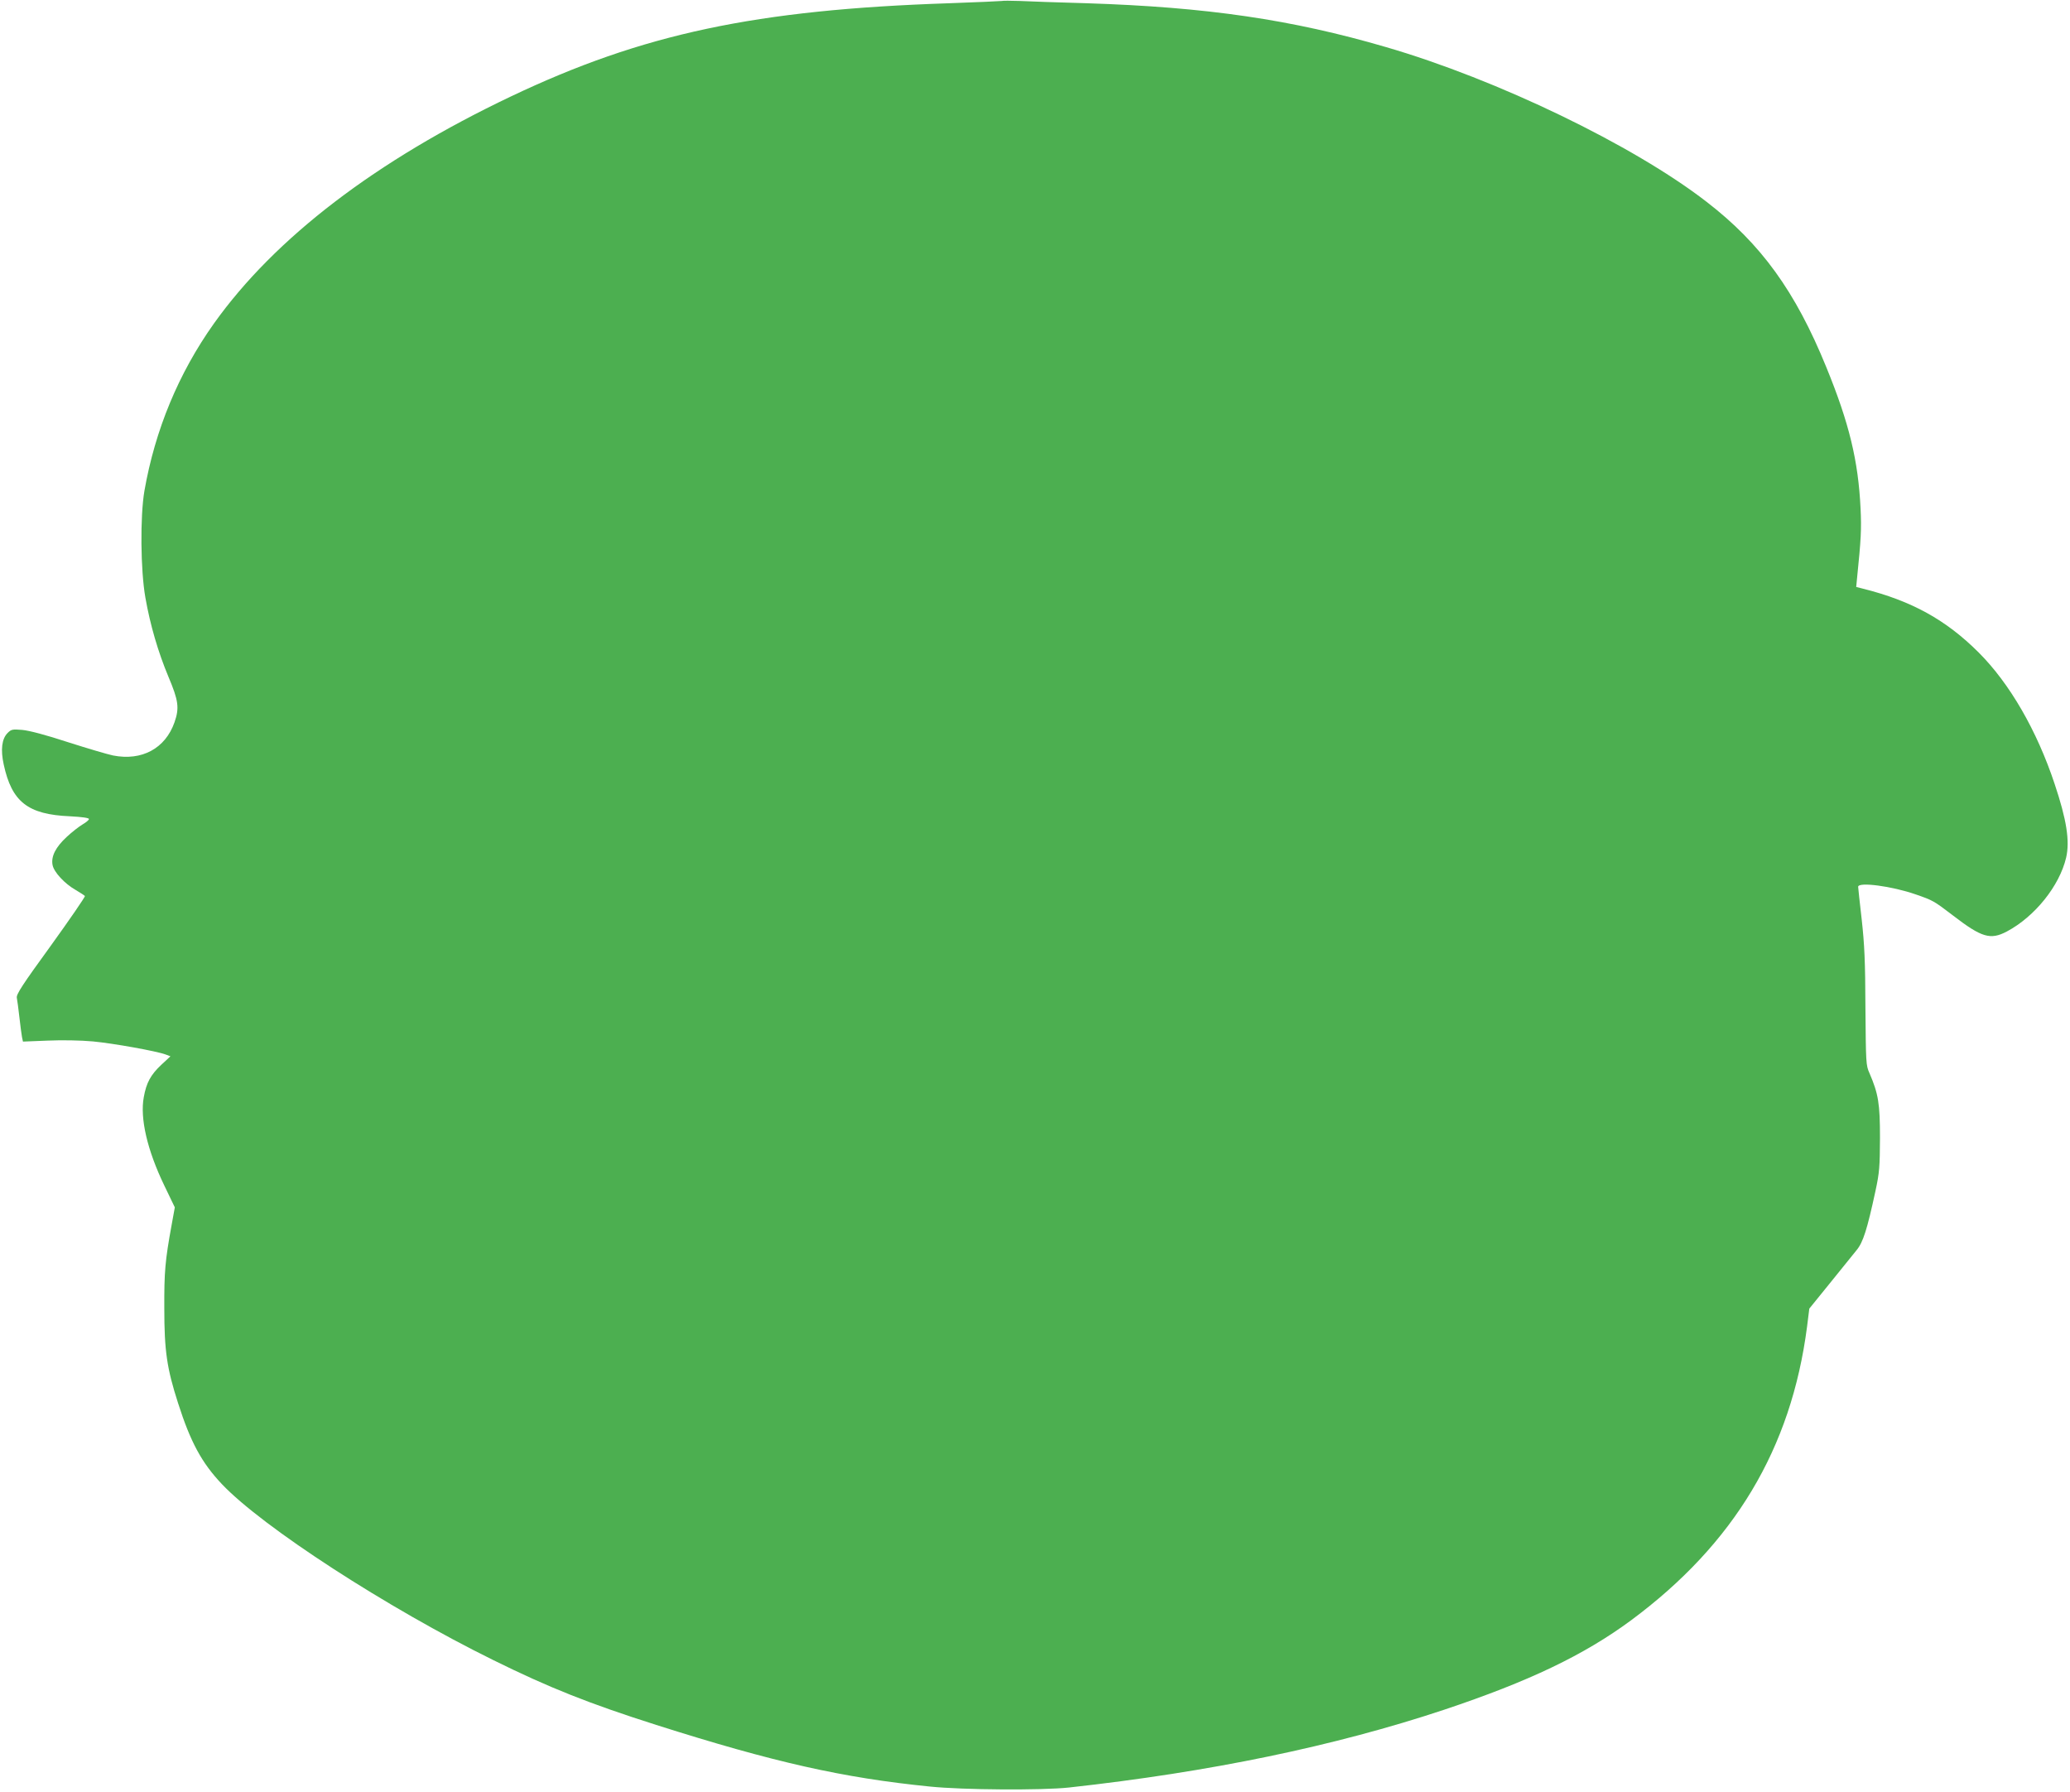
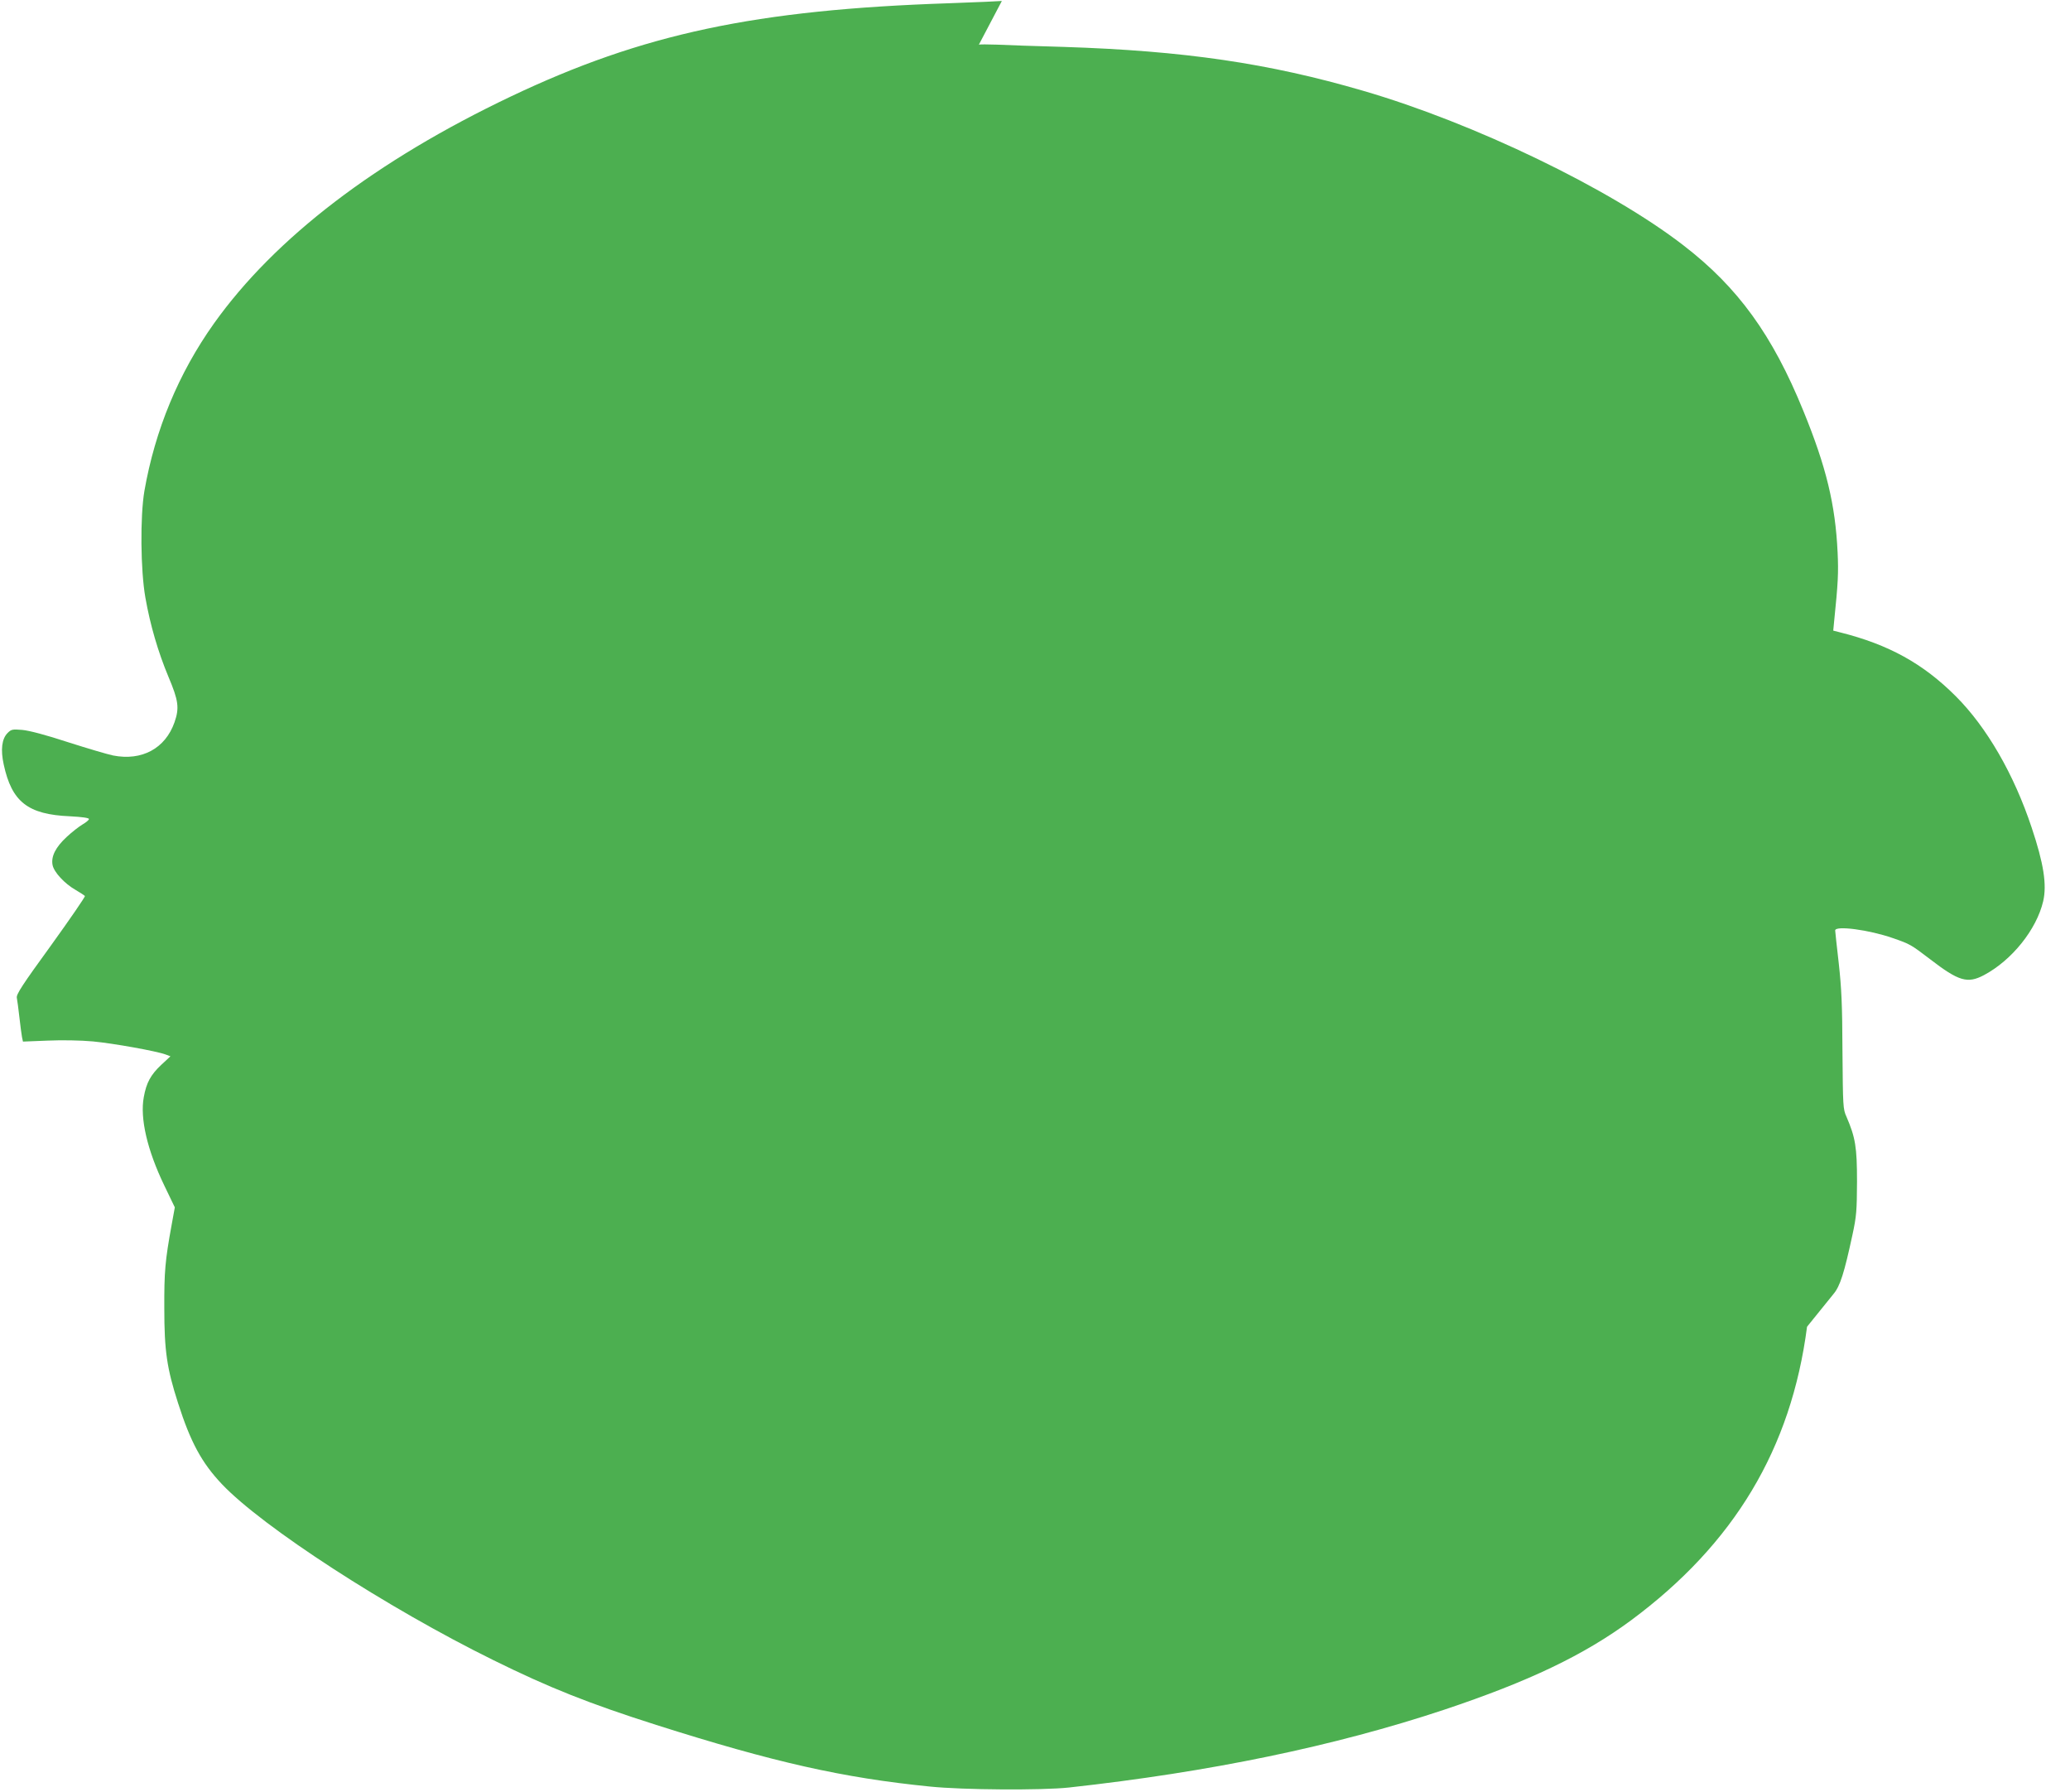
<svg xmlns="http://www.w3.org/2000/svg" version="1.0" width="1280pt" height="1108pt" viewBox="0 0 1280 1108" preserveAspectRatio="xMidYMid meet">
  <g transform="translate(0,1108) scale(0.1,-0.1)" fill="#4caf50" stroke="none">
-     <path d="M6195 11074 c-5 -1 -152 -8 -325 -14 -1198 -40 -1896 -189 -2710 -576 -835 -397 -1460 -875 -1837 -1404 -219 -308 -364 -658 -430 -1035 -27 -158 -24 -491 6 -660 30 -171 79 -337 142 -488 63 -149 69 -194 38 -283 -57 -162 -202 -240 -380 -205 -34 7 -159 44 -278 82 -137 45 -240 72 -283 76 -61 5 -68 4 -91 -19 -36 -36 -44 -103 -24 -195 50 -231 149 -309 410 -320 76 -4 117 -10 117 -17 0 -6 -18 -21 -39 -33 -22 -13 -67 -48 -99 -78 -68 -63 -97 -120 -87 -173 8 -44 75 -116 142 -154 29 -17 55 -34 58 -38 3 -4 -92 -142 -210 -306 -178 -245 -215 -302 -211 -323 3 -14 10 -69 16 -121 6 -52 13 -107 16 -122 l6 -28 151 6 c89 4 206 2 282 -5 127 -12 394 -60 450 -81 l29 -11 -56 -52 c-66 -62 -93 -111 -109 -201 -24 -130 21 -326 127 -546 l65 -135 -20 -110 c-40 -219 -46 -289 -45 -515 0 -262 16 -371 85 -585 77 -241 146 -369 271 -501 251 -265 1022 -765 1678 -1088 344 -170 593 -269 1008 -401 727 -231 1153 -327 1692 -381 204 -21 692 -24 860 -6 872 96 1640 255 2320 481 524 175 865 338 1156 553 638 473 990 1061 1088 1815 l14 112 128 158 c70 87 144 178 164 203 41 49 66 130 117 366 25 116 27 149 28 329 0 213 -10 272 -65 400 -22 48 -22 64 -25 405 -1 288 -6 391 -23 545 -12 104 -22 196 -22 202 0 32 210 4 356 -47 107 -37 112 -40 230 -130 178 -137 232 -153 334 -99 173 92 325 282 366 456 24 103 3 235 -71 456 -110 331 -278 621 -469 812 -203 203 -416 320 -715 395 l-43 11 5 52 c25 244 28 305 22 432 -14 295 -70 528 -212 875 -191 469 -404 763 -740 1022 -452 350 -1295 757 -1983 957 -582 170 -1106 247 -1851 271 -173 5 -359 11 -414 14 -55 2 -104 2 -110 0z" />
+     <path d="M6195 11074 c-5 -1 -152 -8 -325 -14 -1198 -40 -1896 -189 -2710 -576 -835 -397 -1460 -875 -1837 -1404 -219 -308 -364 -658 -430 -1035 -27 -158 -24 -491 6 -660 30 -171 79 -337 142 -488 63 -149 69 -194 38 -283 -57 -162 -202 -240 -380 -205 -34 7 -159 44 -278 82 -137 45 -240 72 -283 76 -61 5 -68 4 -91 -19 -36 -36 -44 -103 -24 -195 50 -231 149 -309 410 -320 76 -4 117 -10 117 -17 0 -6 -18 -21 -39 -33 -22 -13 -67 -48 -99 -78 -68 -63 -97 -120 -87 -173 8 -44 75 -116 142 -154 29 -17 55 -34 58 -38 3 -4 -92 -142 -210 -306 -178 -245 -215 -302 -211 -323 3 -14 10 -69 16 -121 6 -52 13 -107 16 -122 l6 -28 151 6 c89 4 206 2 282 -5 127 -12 394 -60 450 -81 l29 -11 -56 -52 c-66 -62 -93 -111 -109 -201 -24 -130 21 -326 127 -546 l65 -135 -20 -110 c-40 -219 -46 -289 -45 -515 0 -262 16 -371 85 -585 77 -241 146 -369 271 -501 251 -265 1022 -765 1678 -1088 344 -170 593 -269 1008 -401 727 -231 1153 -327 1692 -381 204 -21 692 -24 860 -6 872 96 1640 255 2320 481 524 175 865 338 1156 553 638 473 990 1061 1088 1815 c70 87 144 178 164 203 41 49 66 130 117 366 25 116 27 149 28 329 0 213 -10 272 -65 400 -22 48 -22 64 -25 405 -1 288 -6 391 -23 545 -12 104 -22 196 -22 202 0 32 210 4 356 -47 107 -37 112 -40 230 -130 178 -137 232 -153 334 -99 173 92 325 282 366 456 24 103 3 235 -71 456 -110 331 -278 621 -469 812 -203 203 -416 320 -715 395 l-43 11 5 52 c25 244 28 305 22 432 -14 295 -70 528 -212 875 -191 469 -404 763 -740 1022 -452 350 -1295 757 -1983 957 -582 170 -1106 247 -1851 271 -173 5 -359 11 -414 14 -55 2 -104 2 -110 0z" />
  </g>
</svg>